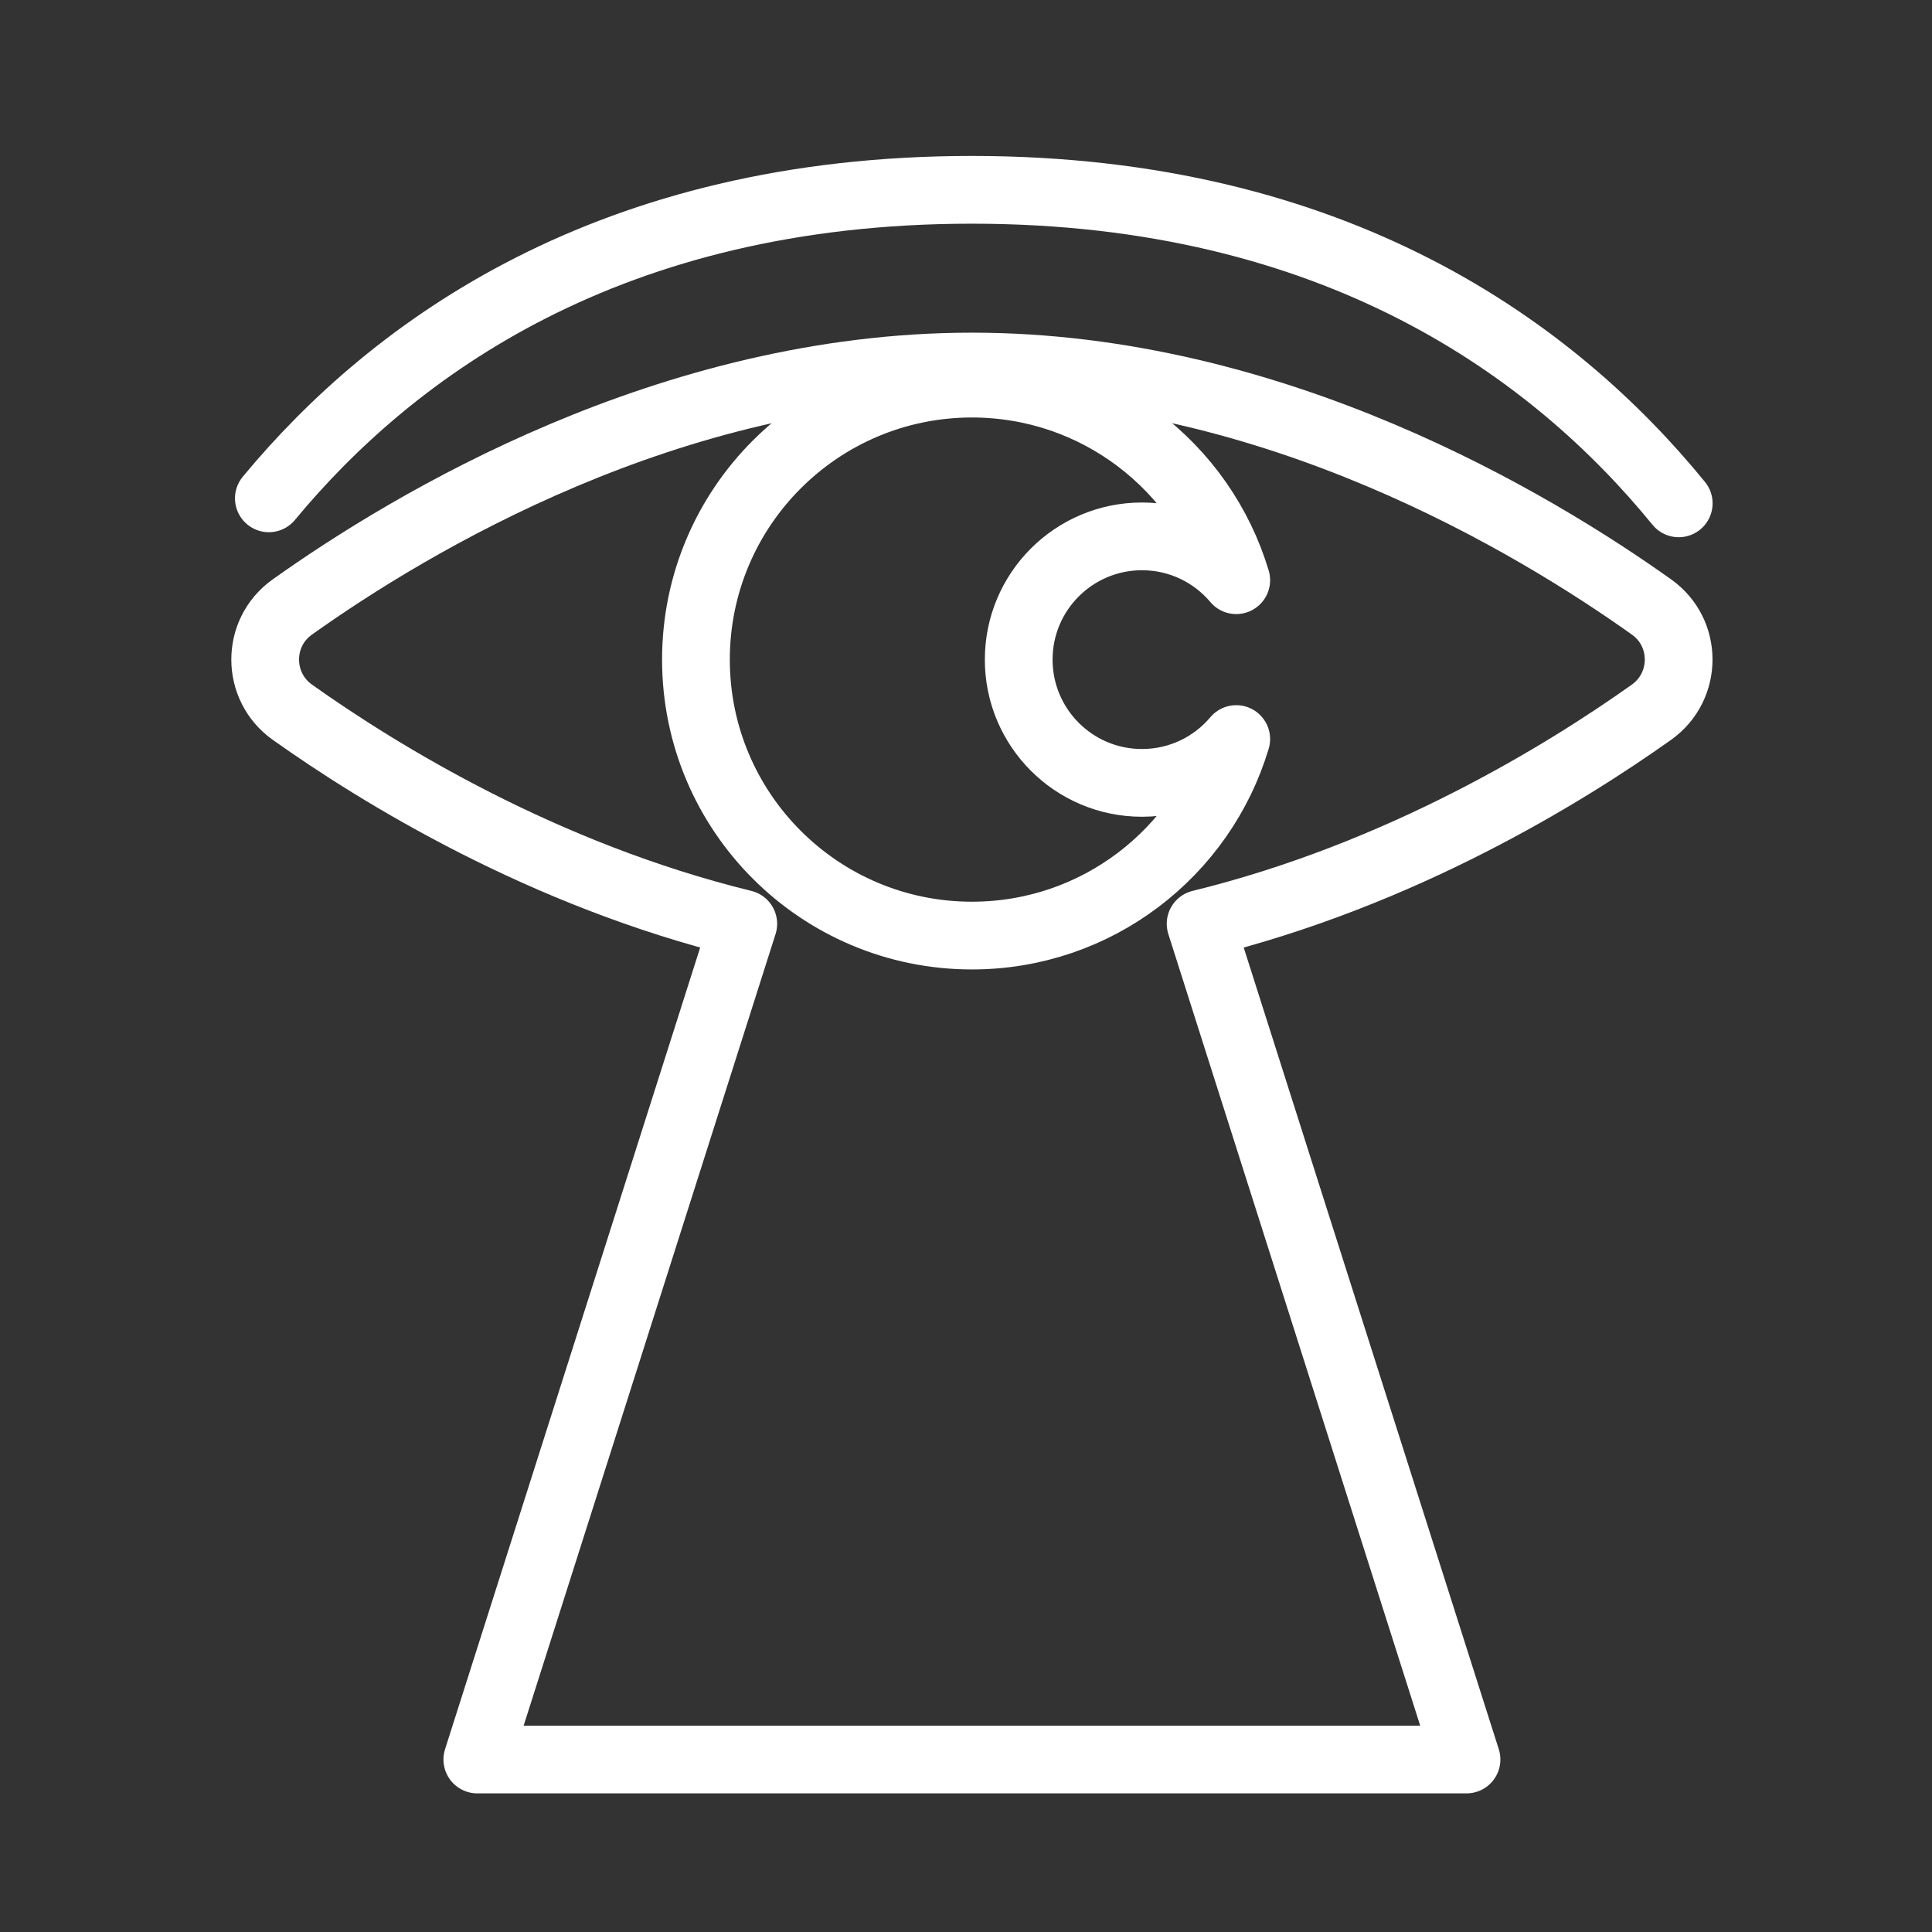
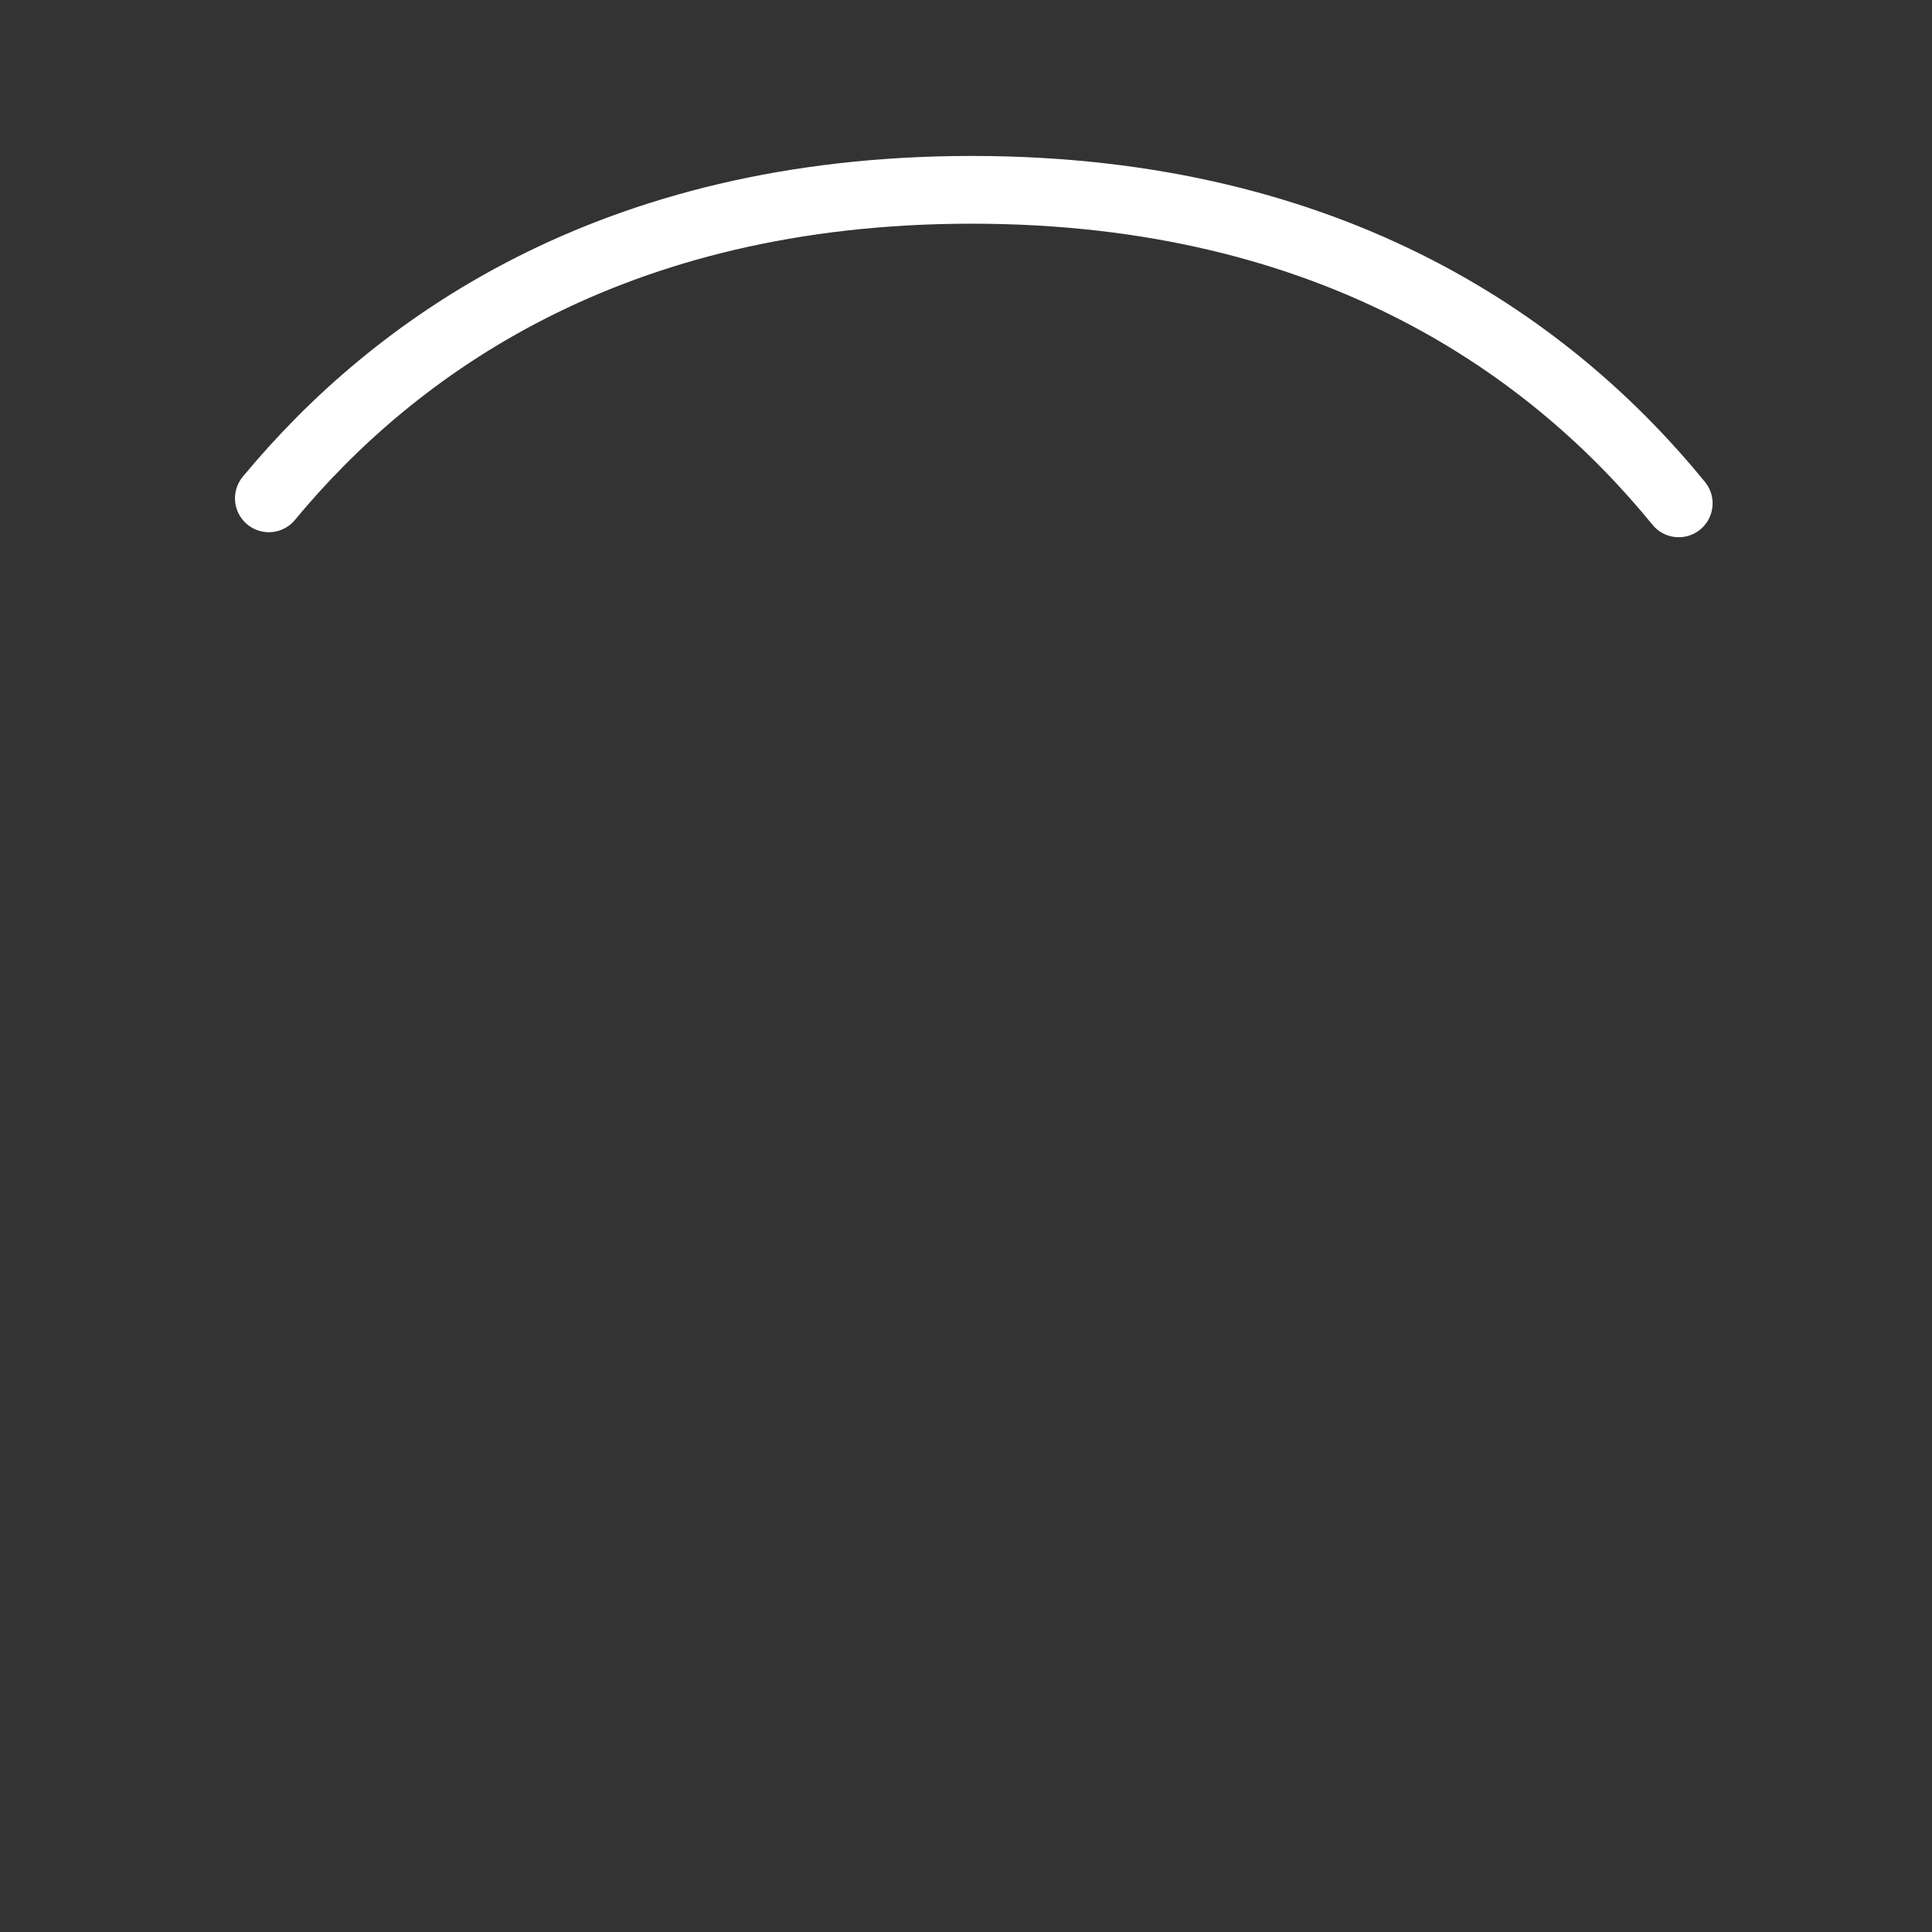
<svg xmlns="http://www.w3.org/2000/svg" fill="none" viewBox="0 0 32 32" height="32" width="32">
  <rect x="0" y="0" width="32" height="32" fill="#333333" stroke="none" />
-   <path stroke-linejoin="round" stroke-linecap="round" stroke-miterlimit="10" stroke-width="1.122" stroke="white" d="M18.915 12.967C17.787 12.967 16.873 12.053 16.873 10.925C16.873 9.798 17.787 8.884 18.915 8.884C19.541 8.884 20.102 9.166 20.476 9.61C19.912 7.727 18.166 6.354 16.098 6.354C13.574 6.354 11.527 8.401 11.527 10.925C11.527 13.45 13.574 15.496 16.098 15.496C18.166 15.496 19.911 14.124 20.476 12.241C20.102 12.685 19.541 12.967 18.915 12.967Z" />
  <path stroke-linejoin="round" stroke-linecap="round" stroke-miterlimit="10" stroke-width="1.122" stroke="white" d="M4.453 8.254C6.515 5.763 10.107 3.144 16.095 3.144C22.149 3.144 25.754 5.822 27.805 8.337" />
-   <path stroke-linejoin="round" stroke-linecap="round" stroke-miterlimit="10" stroke-width="1.122" stroke="white" d="M27.353 11.797C27.952 11.371 27.955 10.482 27.356 10.055C25.396 8.659 21.092 6.071 16.098 6.071C11.104 6.071 6.8 8.659 4.84 10.055C4.241 10.482 4.244 11.371 4.843 11.797C6.286 12.822 8.994 14.489 12.311 15.301L7.906 29.143H24.29L19.886 15.301C23.202 14.489 25.91 12.822 27.353 11.797Z" />
</svg>